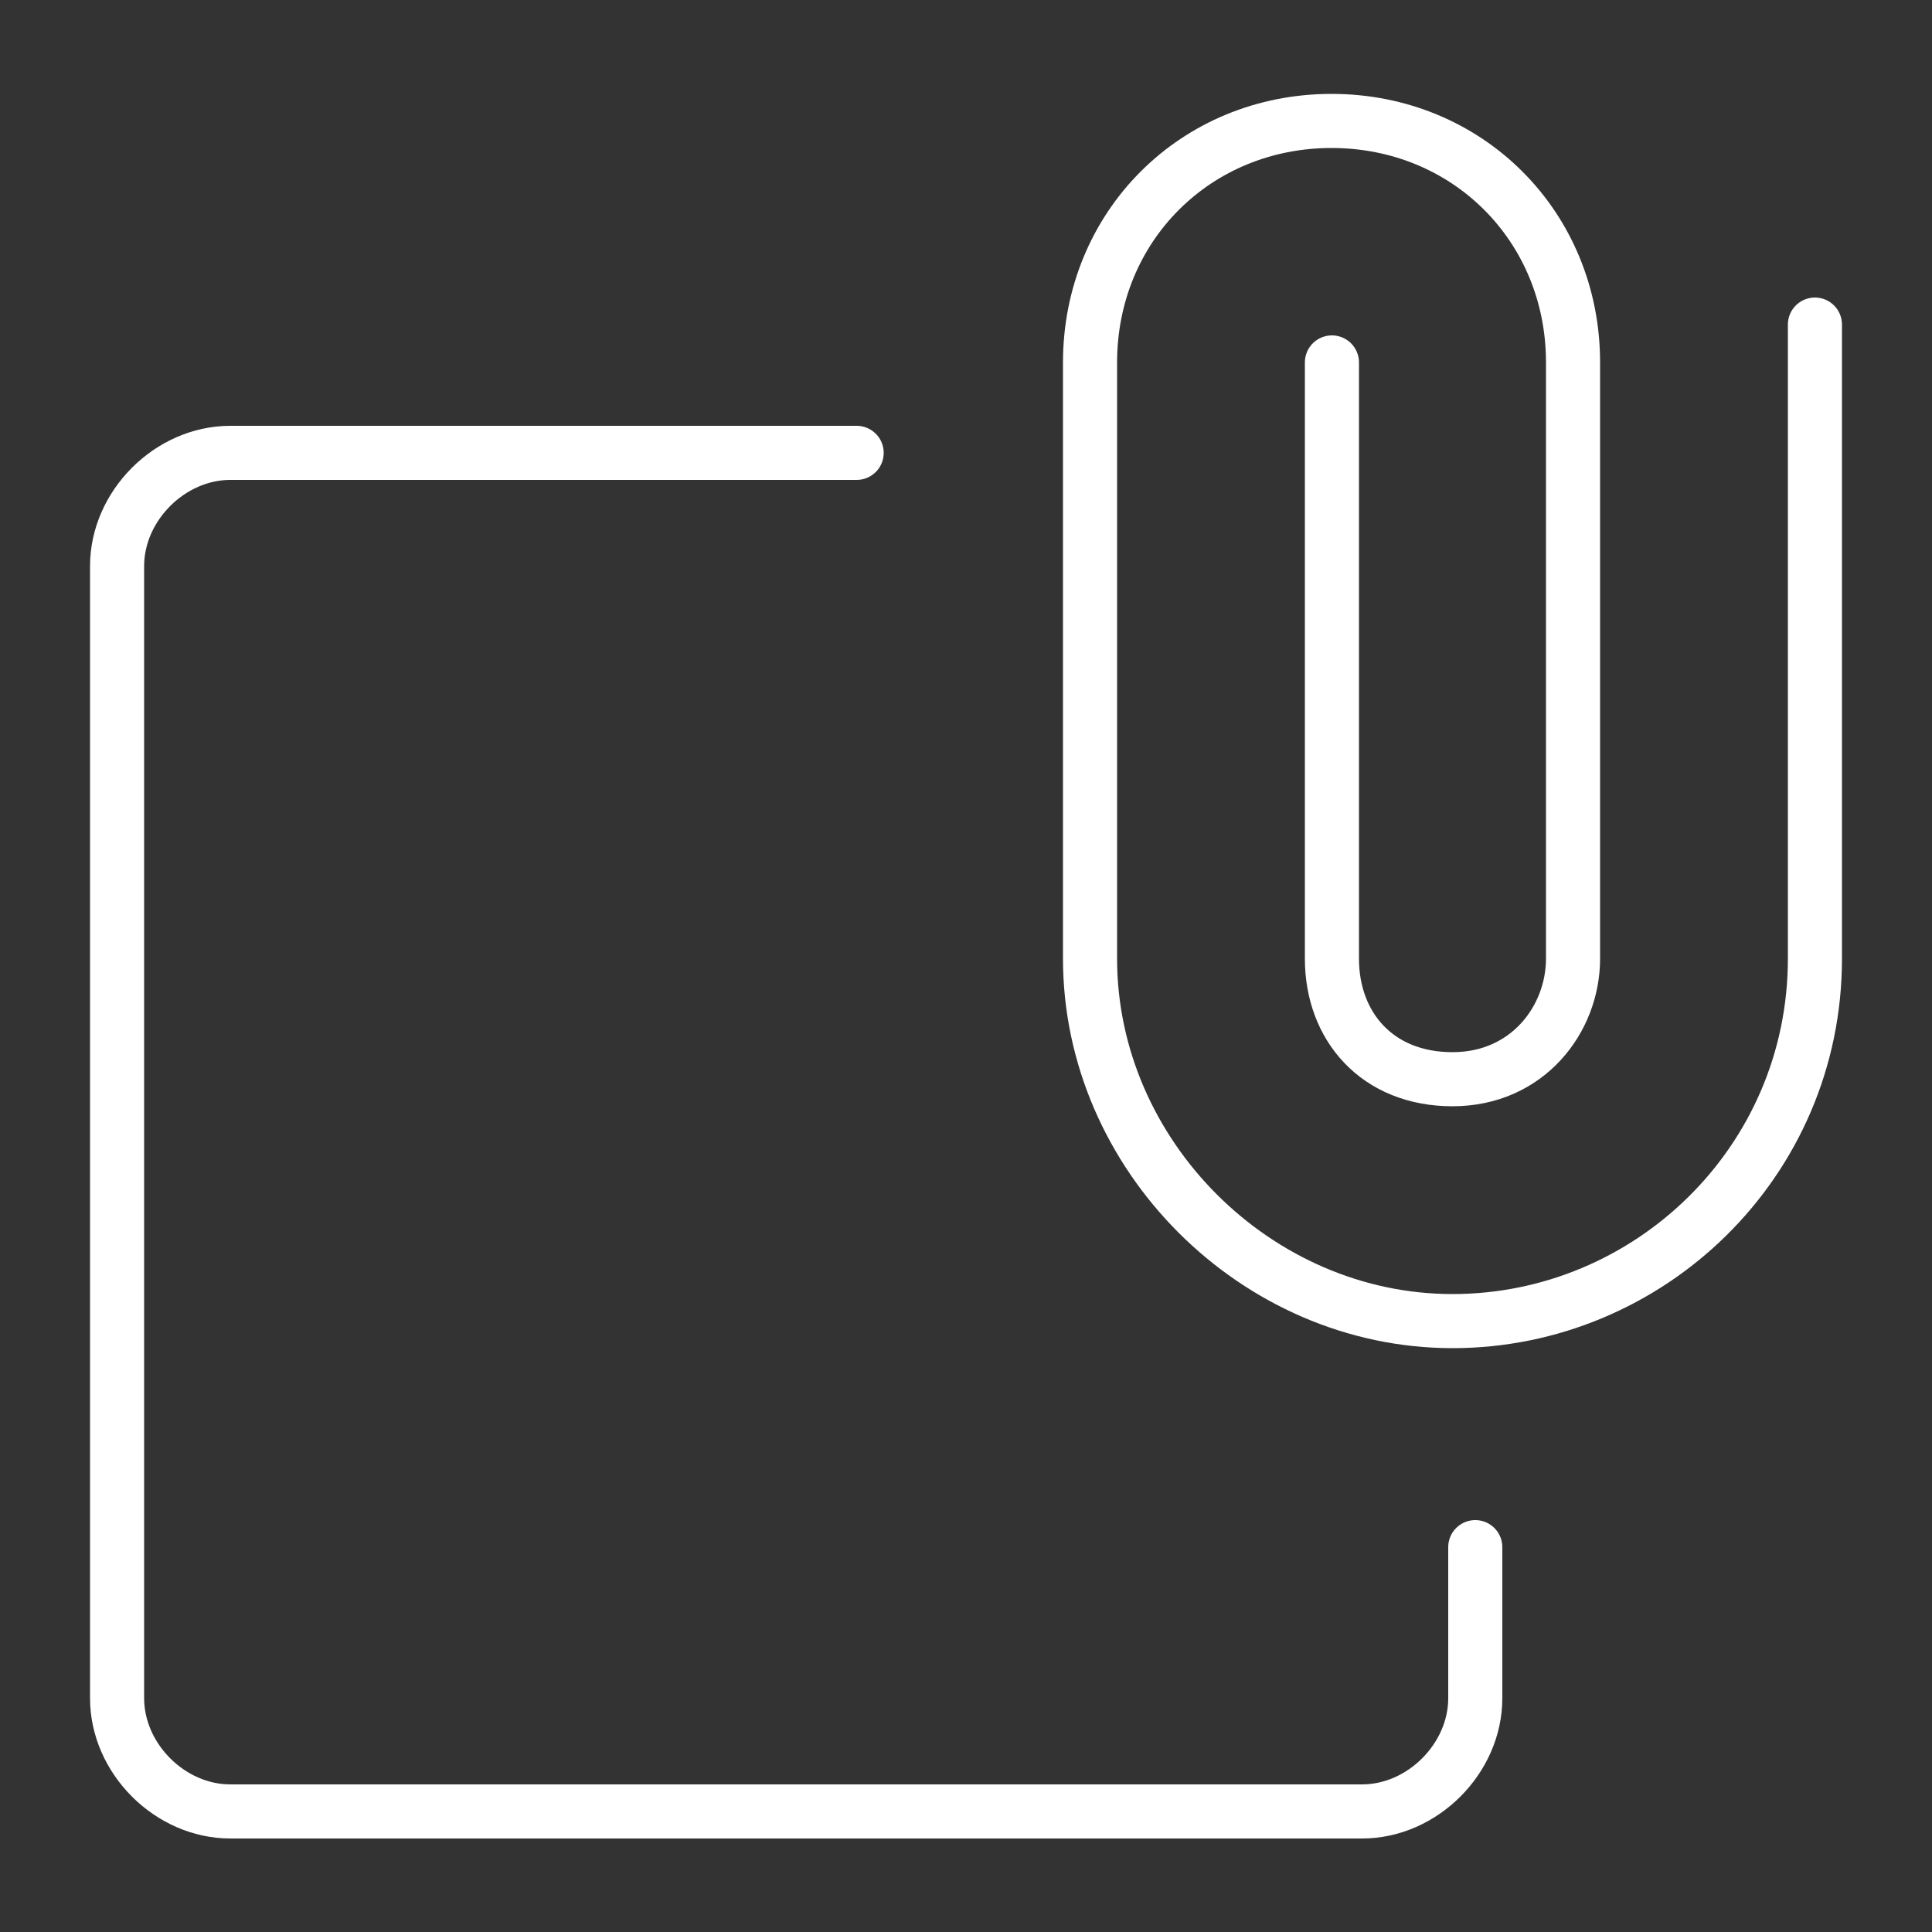
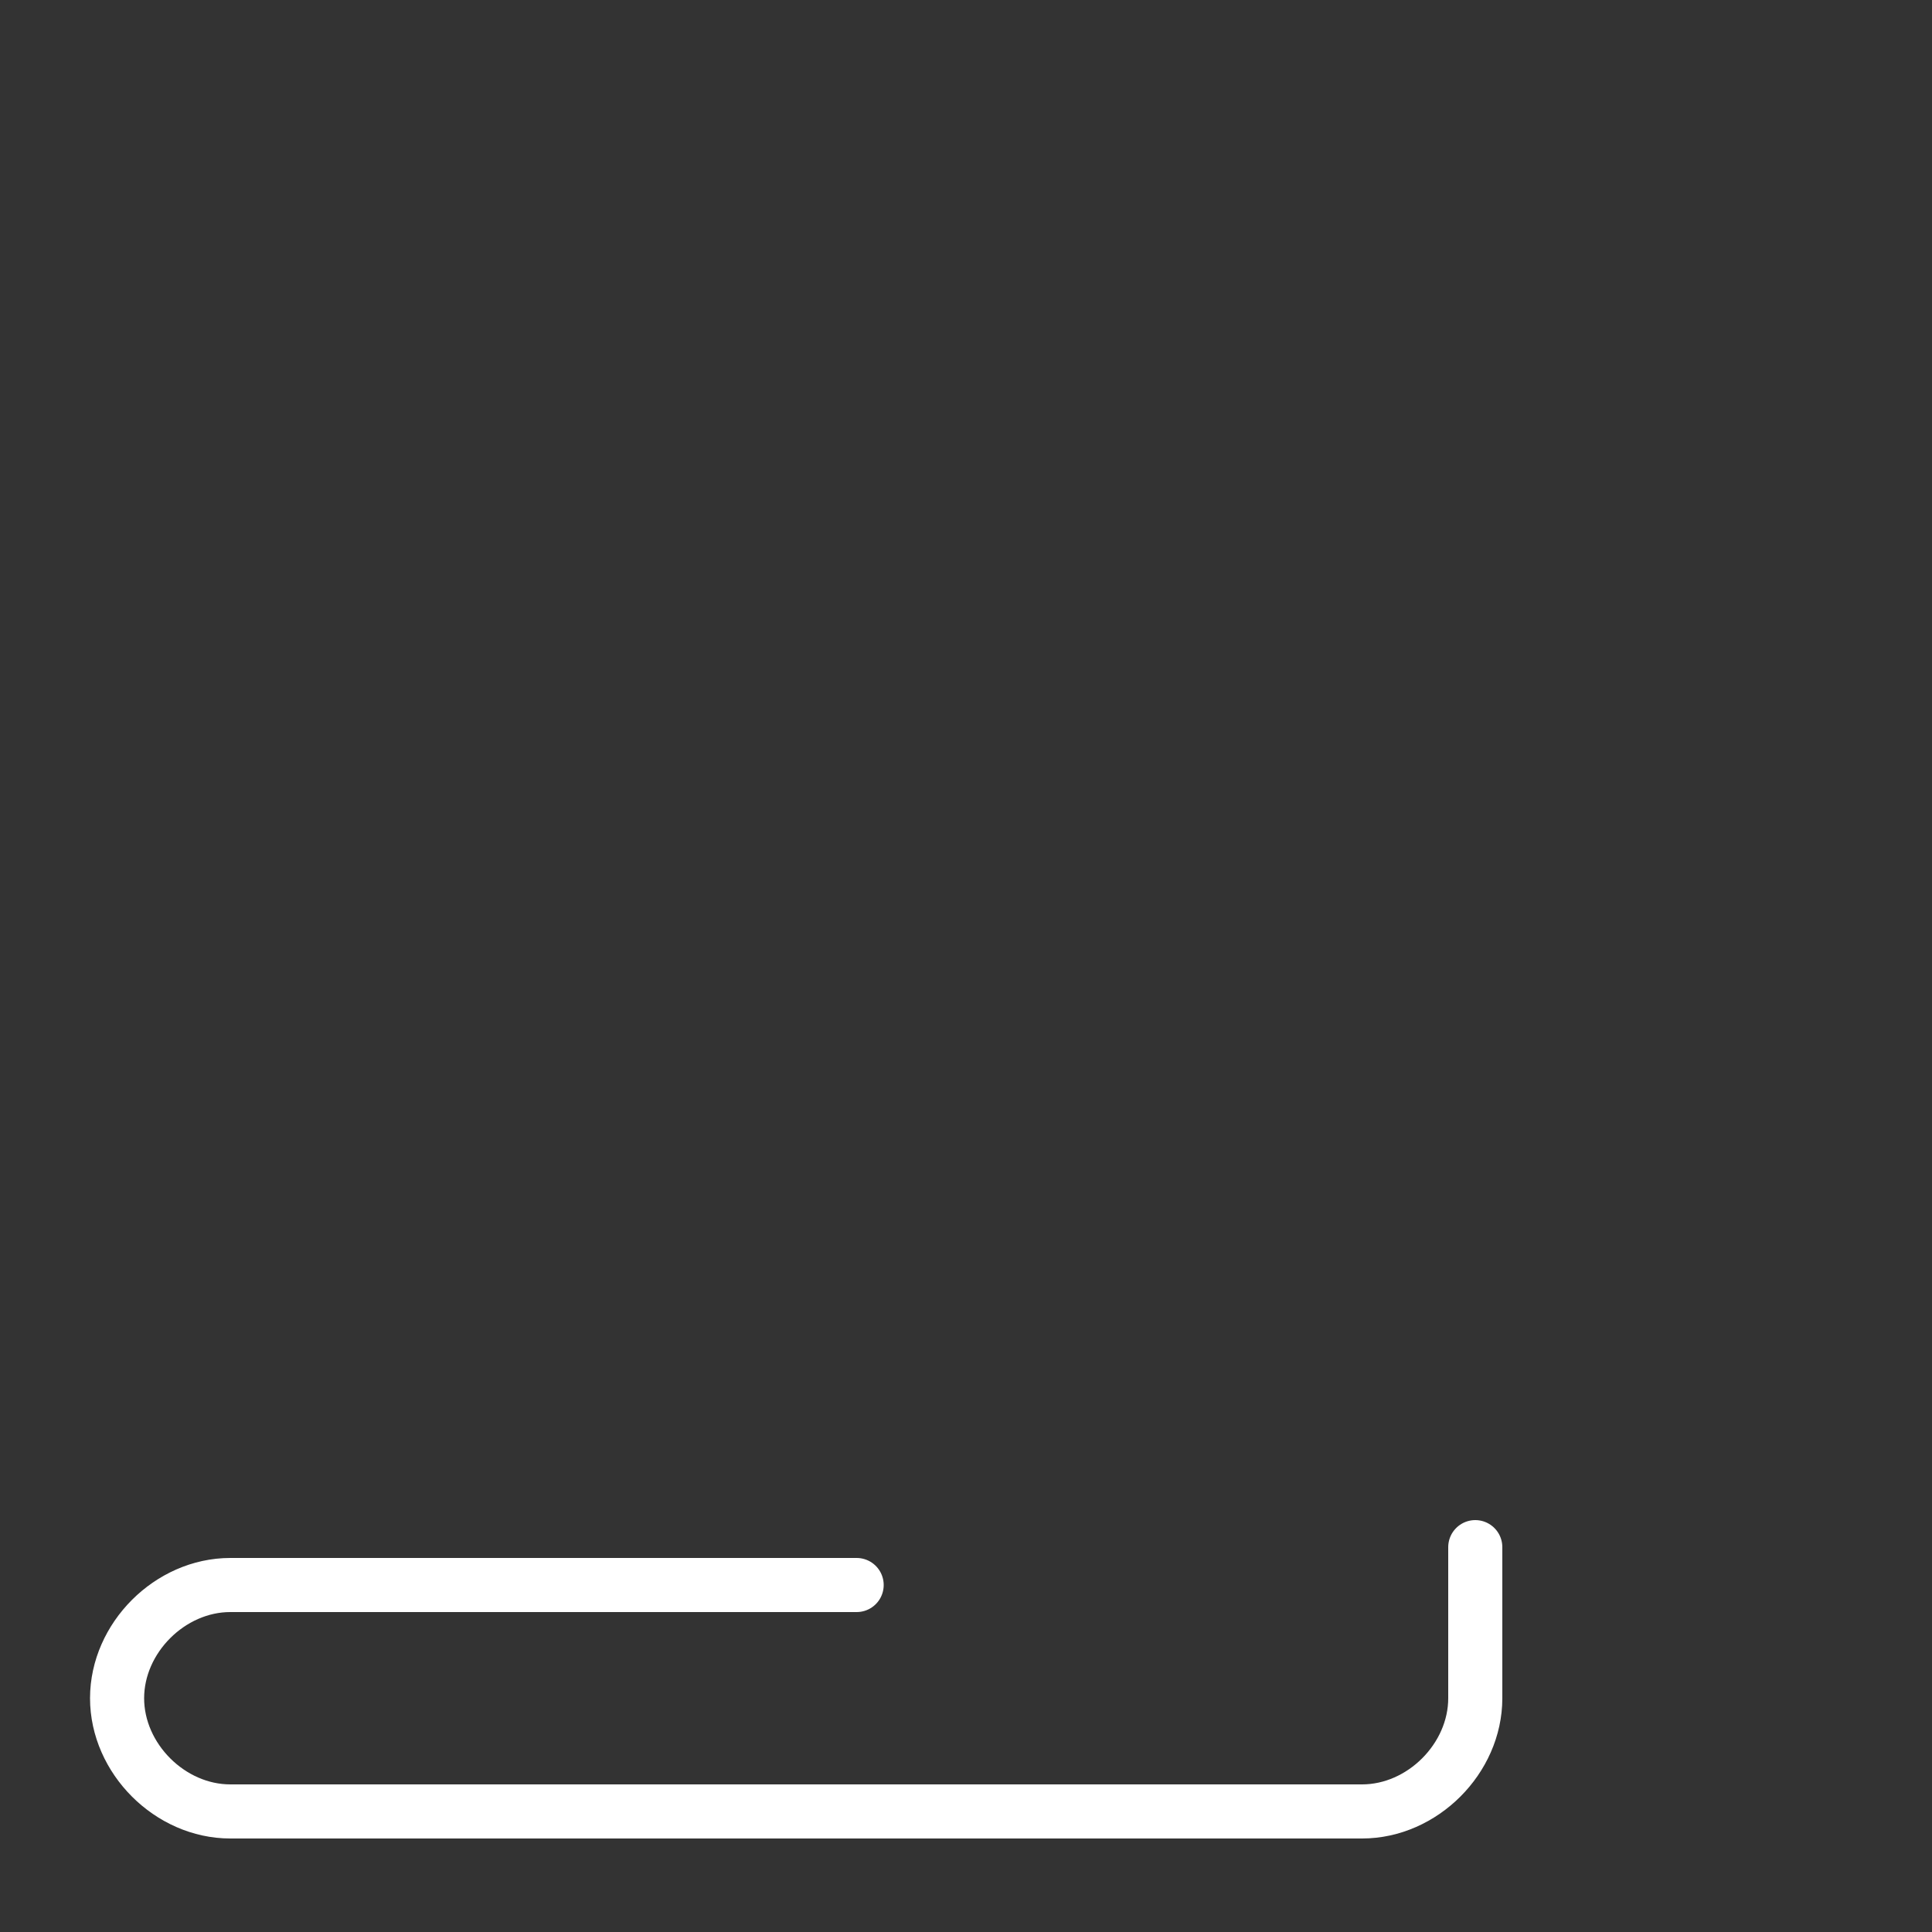
<svg xmlns="http://www.w3.org/2000/svg" id="Attach-Clipping-Object--Streamline-Ultimate" viewBox="0 0 500 500">
  <rect x="0" y="0" width="500" height="500" fill="#333333" stroke="none" />
-   <path d="M381.8,400.4v39.1c0,15.6-13.7,29.3-29.3,29.3H59.6c-15.6,0-29.3-13.7-29.3-29.3V146.5c0-15.6,13.7-29.3,29.3-29.3h162.1" fill="none" stroke="#fff" stroke-linecap="round" stroke-linejoin="round" stroke-width="14" />
-   <path d="M469.7,84v164.1c0,52.7-43,93.8-93.8,93.8s-93.8-43-93.8-93.8V93.8c0-35.2,27.3-62.5,62.5-62.5s62.5,27.3,62.5,62.5v154.3c0,15.6-11.7,31.2-31.2,31.2s-31.2-13.7-31.2-31.2V93.8" fill="none" stroke="#fff" stroke-linecap="round" stroke-linejoin="round" stroke-width="14" />
+   <path d="M381.8,400.4v39.1c0,15.6-13.7,29.3-29.3,29.3H59.6c-15.6,0-29.3-13.7-29.3-29.3c0-15.6,13.7-29.3,29.3-29.3h162.1" fill="none" stroke="#fff" stroke-linecap="round" stroke-linejoin="round" stroke-width="14" />
</svg>